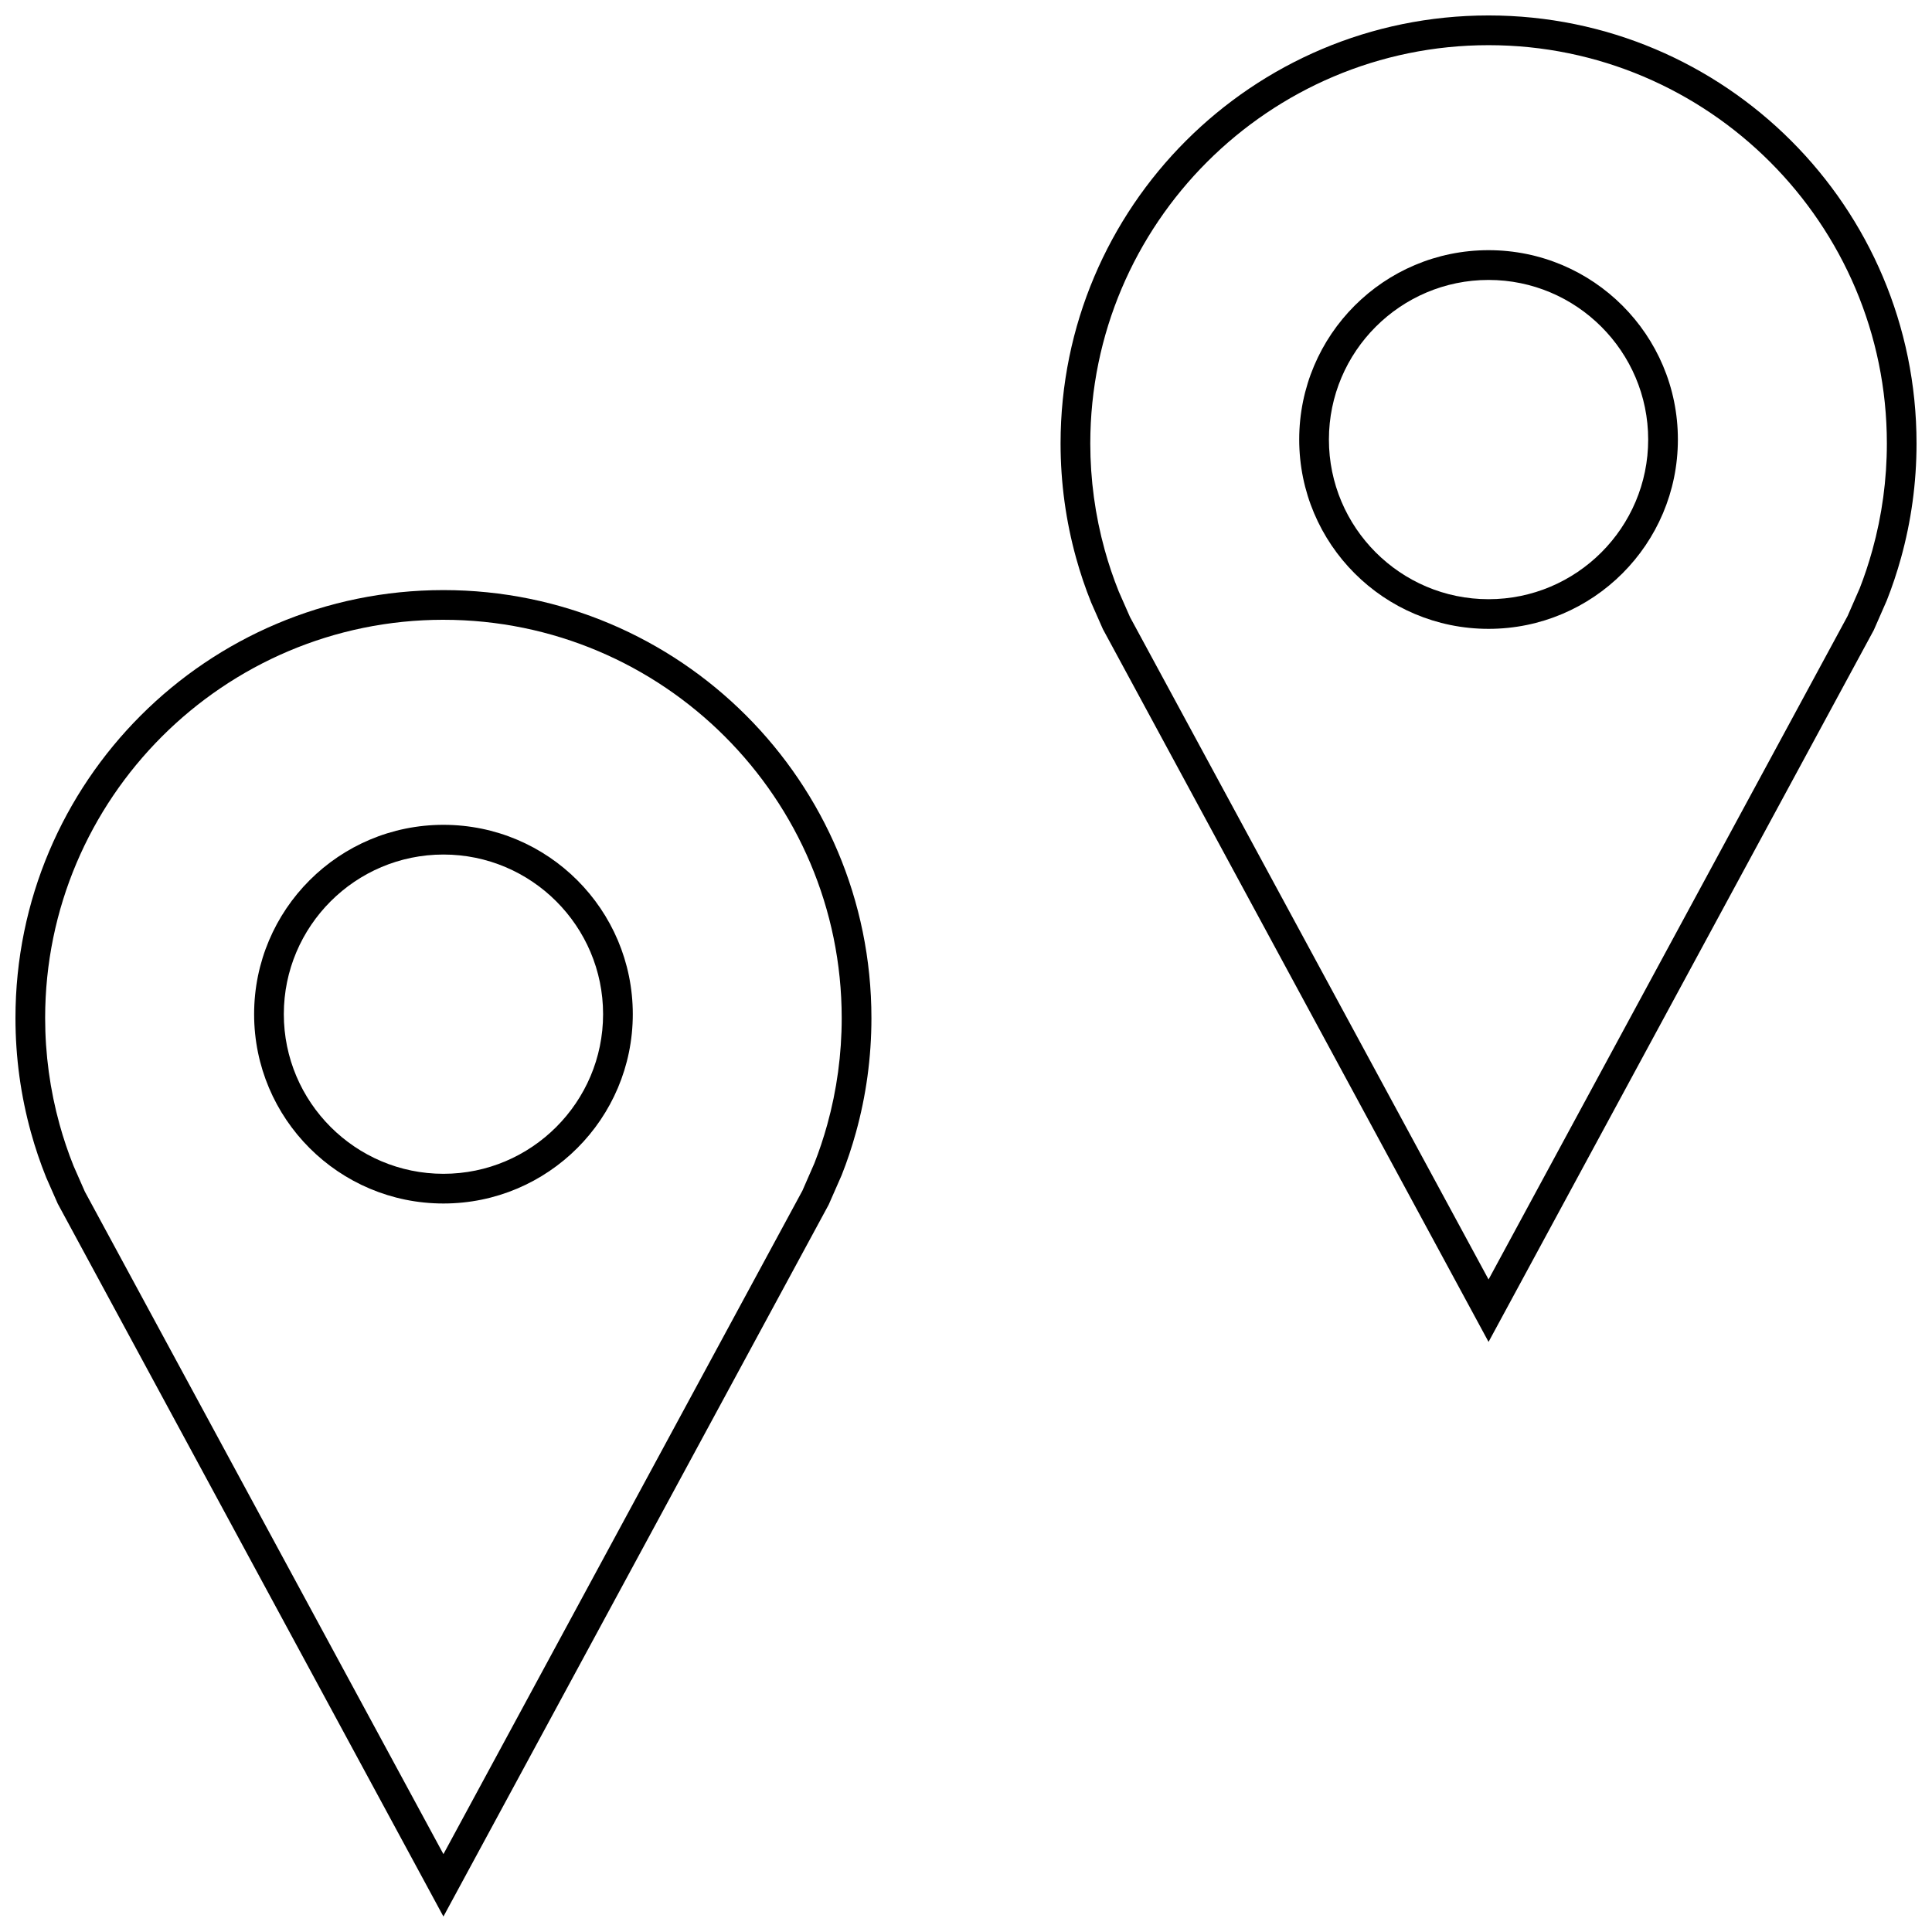
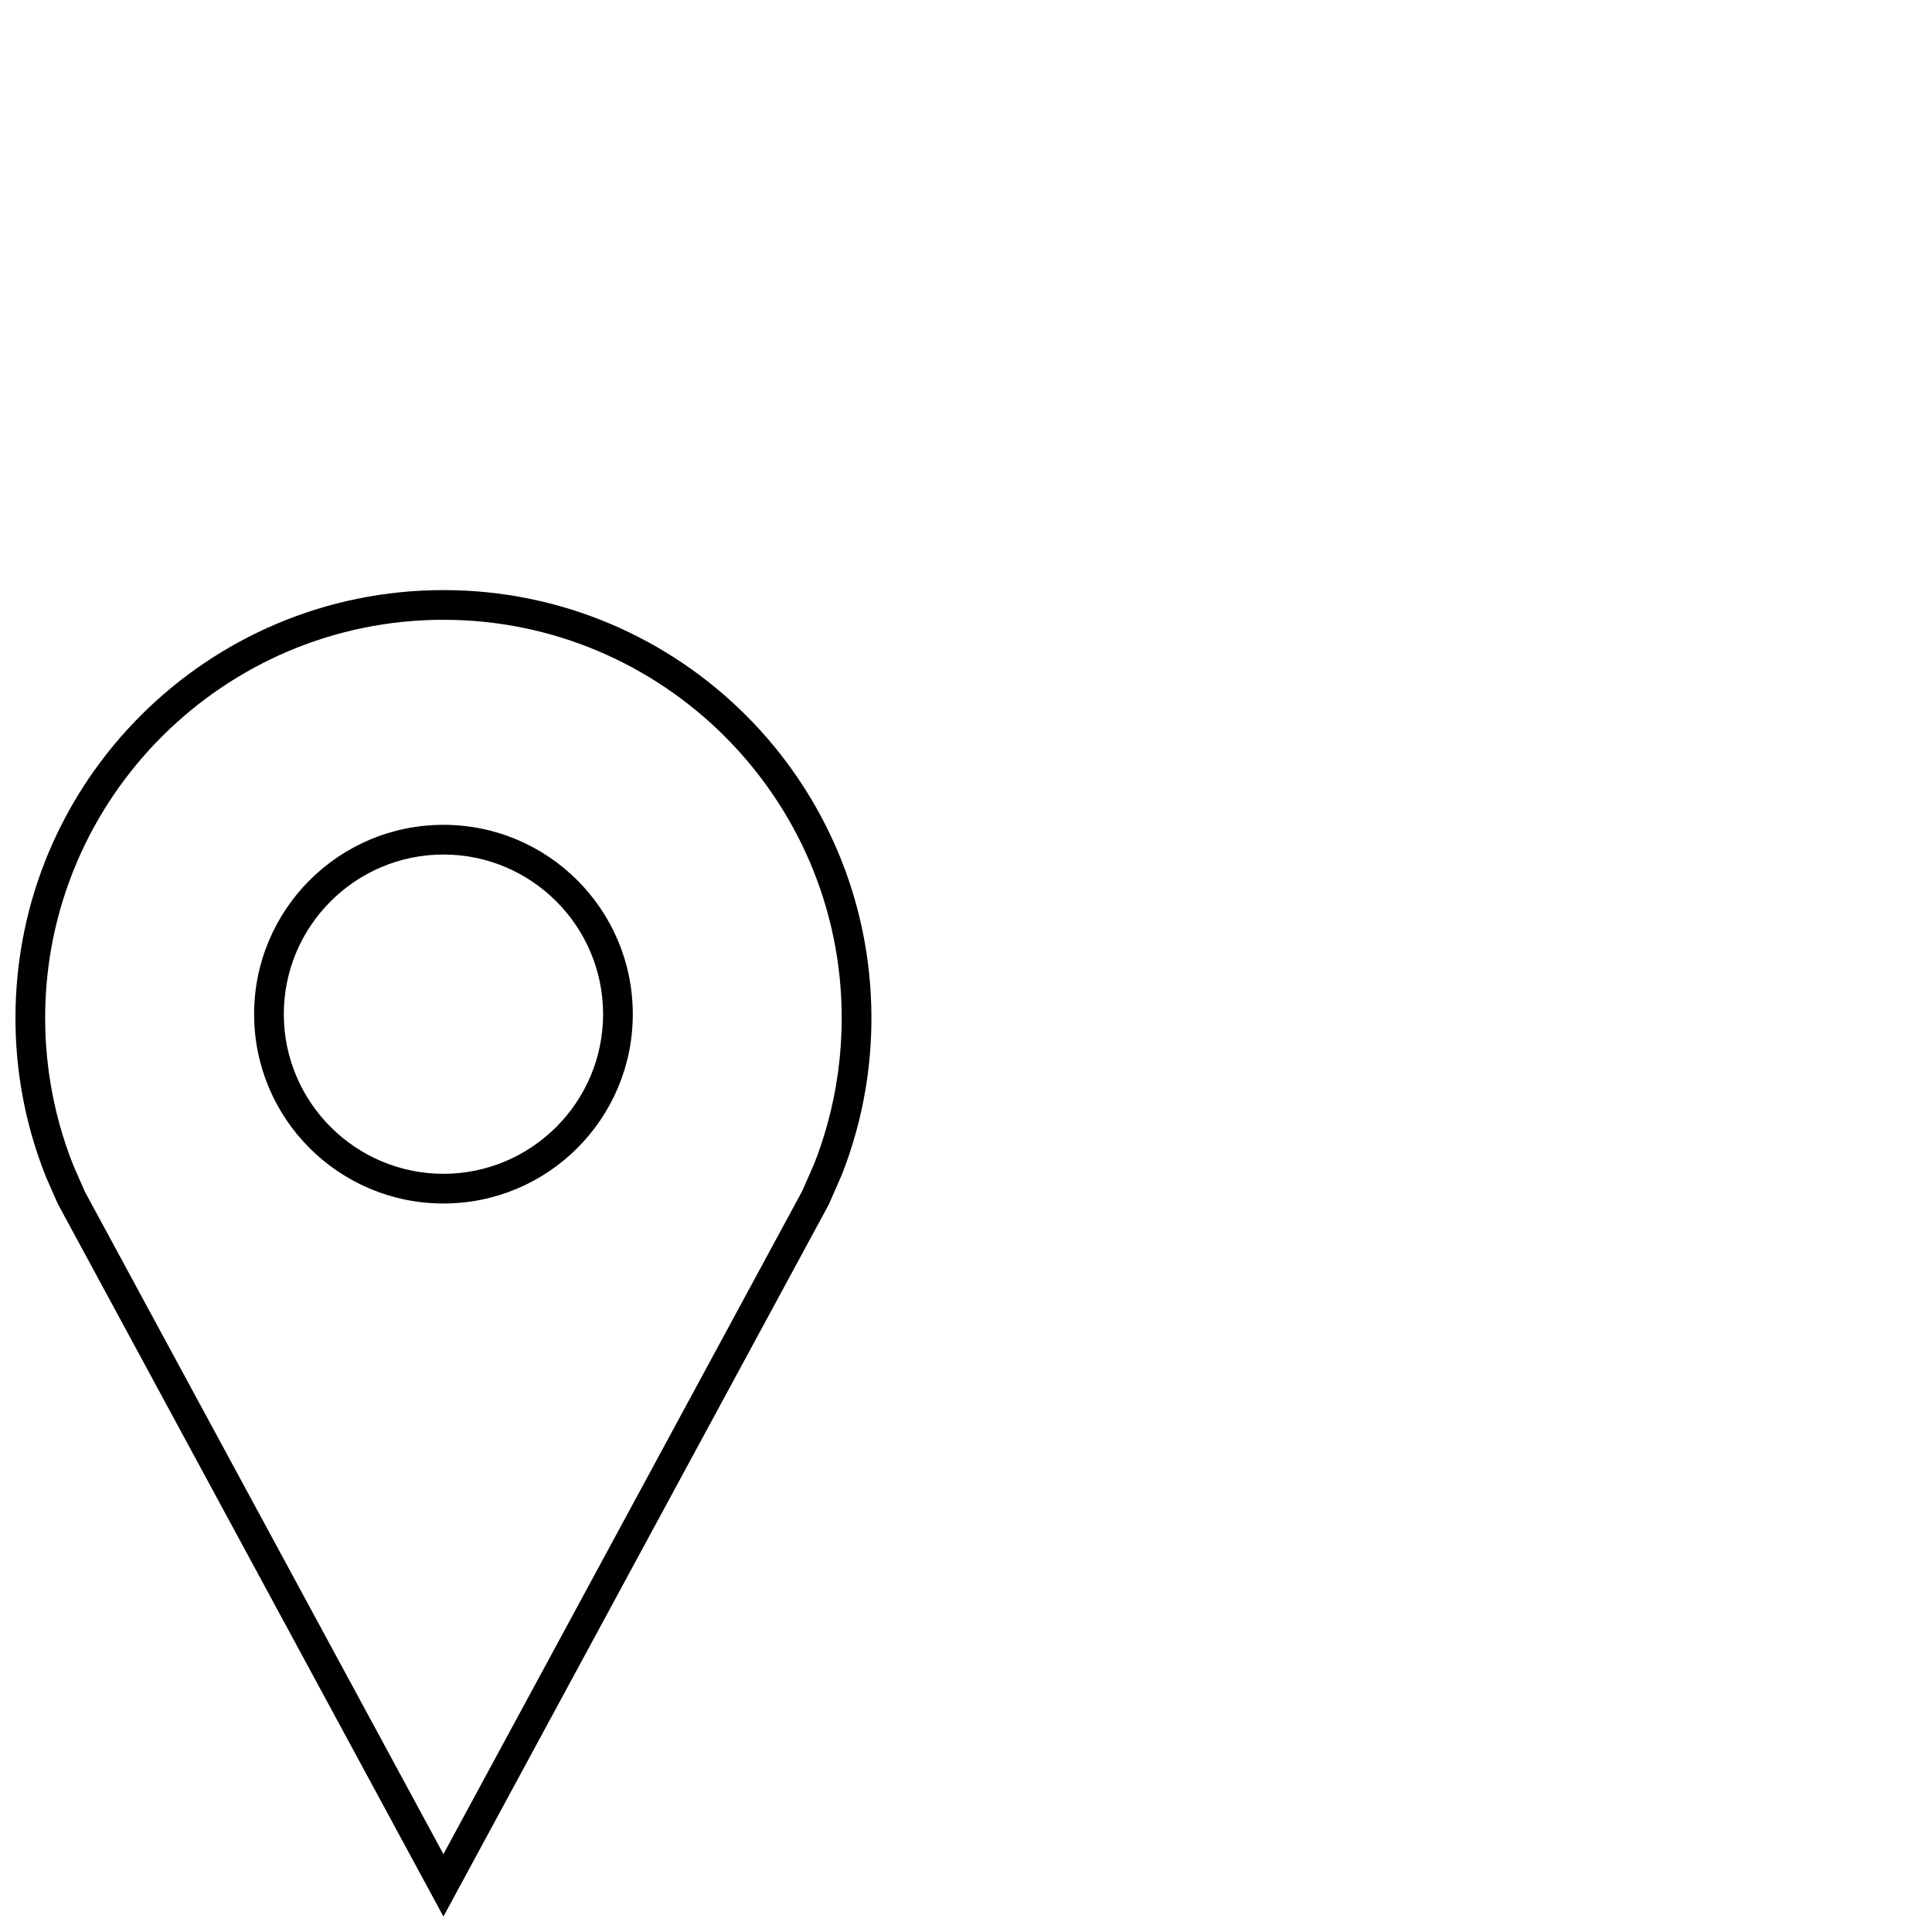
<svg xmlns="http://www.w3.org/2000/svg" width="800px" height="800px" version="1.1" viewBox="144 144 512 512">
  <defs>
    <clipPath id="b">
      <path d="m425 148.09h226.9v351.91h-226.9z" />
    </clipPath>
    <clipPath id="a">
      <path d="m148.09 300h226.91v351.9h-226.91z" />
    </clipPath>
  </defs>
  <g clip-path="url(#b)">
-     <path d="m644 303.17c1.465-3.684 2.723-7.477 3.793-11.336 2.676-9.664 4.109-19.82 4.109-30.32 0-62.648-50.773-113.42-113.42-113.42-62.629 0-113.42 50.773-113.42 113.42 0 10.5 1.434 20.672 4.109 30.324 1.117 4.047 2.457 7.996 4 11.84l3.102 7.039 102.21 188.9 102.09-188.63zm-7.195-3.18-3.164 7.242-95.156 175.84-95.016-175.53-2.992-6.801c-1.434-3.574-2.691-7.289-3.715-11.004-2.535-9.164-3.824-18.656-3.824-28.215 0-58.191 47.344-105.55 105.55-105.55 58.191 0 105.55 47.344 105.55 105.55 0 9.574-1.289 19.066-3.824 28.215-0.992 3.59-2.176 7.133-3.402 10.25z" />
-   </g>
-   <path d="m538.48 210.3c-27.711 0-50.176 22.465-50.176 50.176 0 27.711 22.465 50.176 50.176 50.176s50.176-22.465 50.176-50.176c0.016-27.707-22.453-50.176-50.176-50.176zm0 92.496c-23.332 0-42.305-18.988-42.305-42.305 0-23.316 18.988-42.305 42.305-42.305s42.305 18.988 42.305 42.305c0 23.32-18.973 42.305-42.305 42.305z" />
+     </g>
  <g clip-path="url(#a)">
    <path d="m156.2 455.95 3.102 7.039 102.21 188.91 102.09-188.63 3.434-7.809c1.465-3.684 2.723-7.477 3.793-11.336 2.676-9.652 4.109-19.82 4.109-30.324 0-62.645-50.773-113.42-113.42-113.42-62.648 0.004-113.42 50.777-113.42 113.41 0 10.5 1.434 20.672 4.109 30.324 1.117 4.047 2.457 7.996 4 11.84zm105.31-147.7c58.191 0 105.55 47.344 105.55 105.55 0 9.574-1.289 19.066-3.824 28.215-0.992 3.59-2.188 7.148-3.418 10.266l-3.164 7.242-95.141 175.84-95.016-175.55-2.992-6.801c-1.434-3.574-2.691-7.289-3.715-11.004-2.535-9.164-3.828-18.656-3.828-28.23 0-58.188 47.344-105.53 105.55-105.53z" />
  </g>
  <path d="m261.52 462.94c27.711 0 50.176-22.465 50.176-50.176s-22.465-50.176-50.176-50.176-50.176 22.465-50.176 50.176c-0.004 27.711 22.449 50.176 50.176 50.176zm0-92.48c23.332 0 42.305 18.988 42.305 42.305s-18.988 42.305-42.305 42.305-42.305-18.988-42.305-42.305 18.969-42.305 42.305-42.305z" />
</svg>